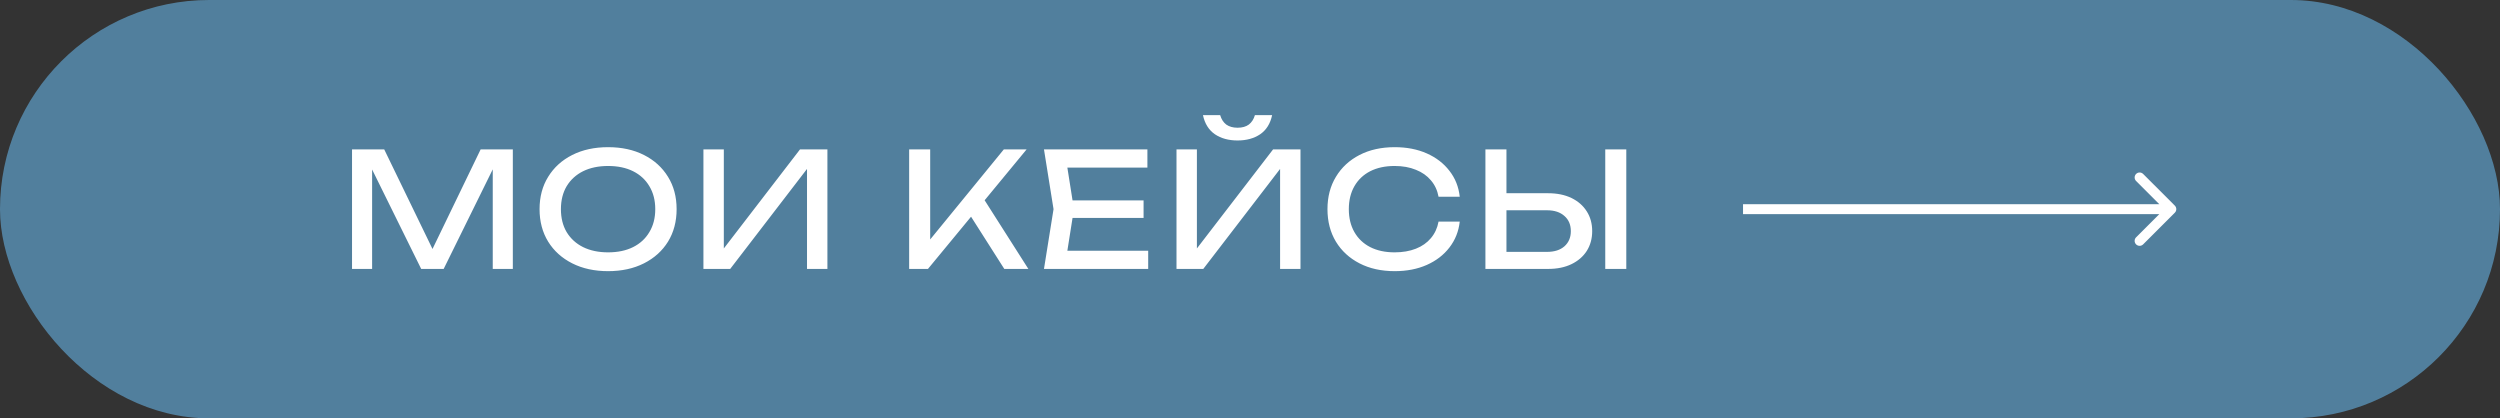
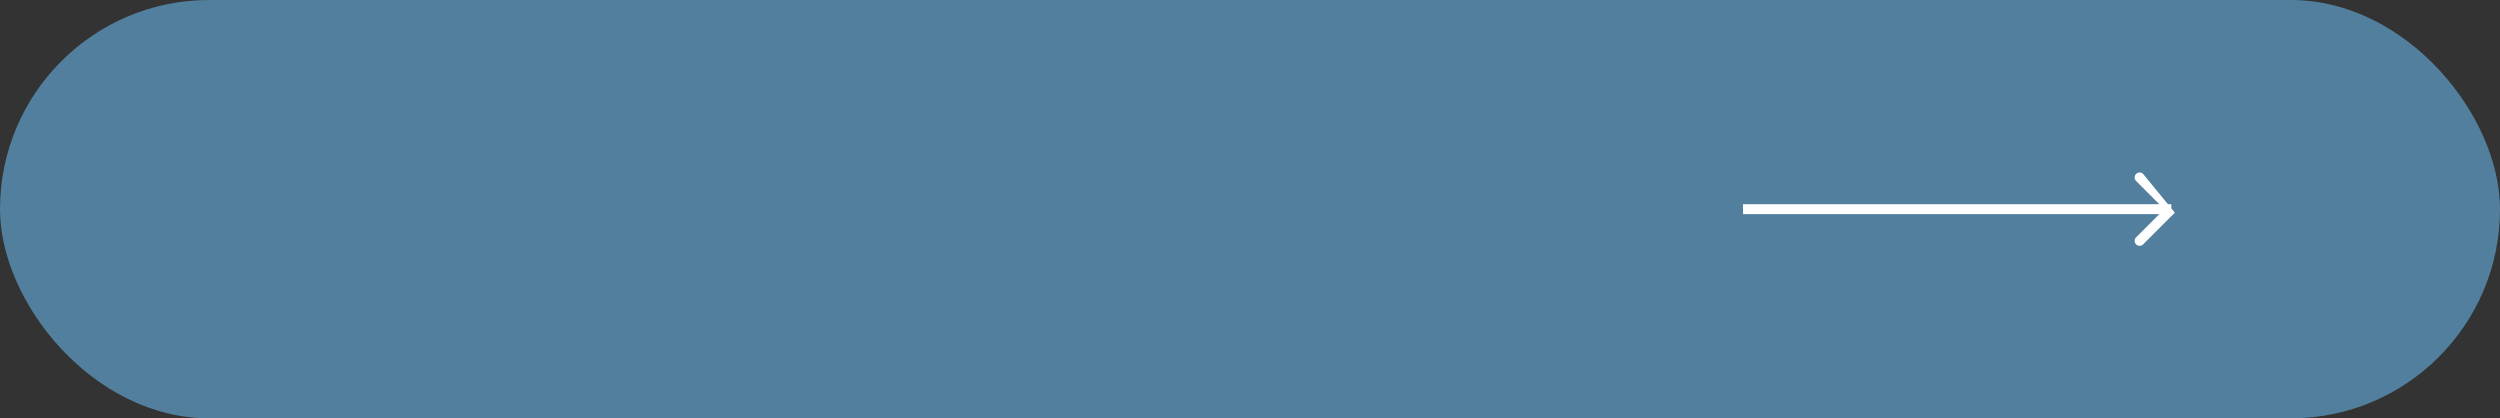
<svg xmlns="http://www.w3.org/2000/svg" width="251" height="42" viewBox="0 0 251 42" fill="none">
  <rect x="0" y="0" width="251" height="42" fill="#333333" stroke="none" />
  <rect width="251" height="42" rx="21" fill="#66B2E4" fill-opacity="0.6" />
-   <path d="M51.488 15V27H49.472V15.64L50.128 15.672L44.544 27H42.288L36.704 15.688L37.36 15.656V27H35.344V15H38.576L43.952 26.088H42.896L48.256 15H51.488ZM61.052 27.224C59.687 27.224 58.487 26.963 57.452 26.44C56.417 25.917 55.612 25.192 55.036 24.264C54.46 23.325 54.172 22.237 54.172 21C54.172 19.763 54.46 18.68 55.036 17.752C55.612 16.813 56.417 16.083 57.452 15.56C58.487 15.037 59.687 14.776 61.052 14.776C62.417 14.776 63.617 15.037 64.652 15.56C65.687 16.083 66.492 16.813 67.068 17.752C67.644 18.68 67.932 19.763 67.932 21C67.932 22.237 67.644 23.325 67.068 24.264C66.492 25.192 65.687 25.917 64.652 26.44C63.617 26.963 62.417 27.224 61.052 27.224ZM61.052 25.336C62.023 25.336 62.86 25.16 63.564 24.808C64.268 24.456 64.812 23.955 65.196 23.304C65.591 22.653 65.788 21.885 65.788 21C65.788 20.115 65.591 19.347 65.196 18.696C64.812 18.045 64.268 17.544 63.564 17.192C62.86 16.84 62.023 16.664 61.052 16.664C60.092 16.664 59.255 16.84 58.54 17.192C57.836 17.544 57.287 18.045 56.892 18.696C56.508 19.347 56.316 20.115 56.316 21C56.316 21.885 56.508 22.653 56.892 23.304C57.287 23.955 57.836 24.456 58.54 24.808C59.255 25.16 60.092 25.336 61.052 25.336ZM70.624 27V15H72.672V26.008L71.952 25.88L80.32 15H83.072V27H81.024V15.896L81.744 16.024L73.312 27H70.624ZM91.279 27V15H93.391V25.224L92.751 24.824L100.783 15H103.071L93.167 27H91.279ZM96.991 20.968L98.479 19.512L103.247 27H100.831L96.991 20.968ZM114.815 20.12V21.88H106.431V20.12H114.815ZM107.823 21L106.975 26.36L105.967 25.176H115.279V27H104.815L105.775 21L104.815 15H115.199V16.824H105.967L106.975 15.64L107.823 21ZM118.121 27V15H120.169V26.008L119.449 25.88L127.817 15H130.569V27H128.521V15.896L129.241 16.024L120.809 27H118.121ZM120.777 11.56H122.505C122.623 11.965 122.825 12.28 123.113 12.504C123.412 12.717 123.791 12.824 124.249 12.824C124.719 12.824 125.097 12.717 125.385 12.504C125.673 12.28 125.876 11.965 125.993 11.56H127.721C127.54 12.413 127.14 13.053 126.521 13.48C125.903 13.896 125.145 14.104 124.249 14.104C123.353 14.104 122.596 13.896 121.977 13.48C121.359 13.053 120.959 12.413 120.777 11.56ZM146.558 22.248C146.451 23.229 146.105 24.099 145.518 24.856C144.942 25.603 144.185 26.184 143.246 26.6C142.307 27.016 141.235 27.224 140.03 27.224C138.686 27.224 137.507 26.963 136.494 26.44C135.481 25.917 134.691 25.192 134.126 24.264C133.561 23.325 133.278 22.237 133.278 21C133.278 19.763 133.561 18.68 134.126 17.752C134.691 16.813 135.481 16.083 136.494 15.56C137.507 15.037 138.686 14.776 140.03 14.776C141.235 14.776 142.307 14.984 143.246 15.4C144.185 15.816 144.942 16.397 145.518 17.144C146.105 17.891 146.451 18.76 146.558 19.752H144.43C144.313 19.112 144.057 18.563 143.662 18.104C143.278 17.645 142.777 17.293 142.158 17.048C141.539 16.792 140.825 16.664 140.014 16.664C139.075 16.664 138.259 16.84 137.566 17.192C136.883 17.544 136.355 18.045 135.982 18.696C135.609 19.347 135.422 20.115 135.422 21C135.422 21.885 135.609 22.653 135.982 23.304C136.355 23.955 136.883 24.456 137.566 24.808C138.259 25.16 139.075 25.336 140.014 25.336C140.825 25.336 141.539 25.213 142.158 24.968C142.777 24.723 143.278 24.371 143.662 23.912C144.057 23.443 144.313 22.888 144.43 22.248H146.558ZM149.136 27V15H151.248V26.232L150.304 25.288H155.328C156.064 25.288 156.645 25.101 157.072 24.728C157.499 24.344 157.712 23.837 157.712 23.208C157.712 22.568 157.499 22.061 157.072 21.688C156.645 21.304 156.064 21.112 155.328 21.112H150.096V19.4H155.424C156.331 19.4 157.115 19.56 157.776 19.88C158.437 20.2 158.949 20.648 159.312 21.224C159.675 21.789 159.856 22.451 159.856 23.208C159.856 23.955 159.675 24.616 159.312 25.192C158.949 25.757 158.437 26.2 157.776 26.52C157.115 26.84 156.331 27 155.424 27H149.136ZM161.168 15H163.28V27H161.168V15Z" fill="white" />
-   <path d="M218.354 21.354C218.549 21.158 218.549 20.842 218.354 20.646L215.172 17.465C214.976 17.269 214.66 17.269 214.464 17.465C214.269 17.66 214.269 17.976 214.464 18.172L217.293 21L214.464 23.828C214.269 24.024 214.269 24.34 214.464 24.535C214.66 24.731 214.976 24.731 215.172 24.535L218.354 21.354ZM175 21V21.5H218V21V20.5H175V21Z" fill="white" />
+   <path d="M218.354 21.354L215.172 17.465C214.976 17.269 214.66 17.269 214.464 17.465C214.269 17.66 214.269 17.976 214.464 18.172L217.293 21L214.464 23.828C214.269 24.024 214.269 24.34 214.464 24.535C214.66 24.731 214.976 24.731 215.172 24.535L218.354 21.354ZM175 21V21.5H218V21V20.5H175V21Z" fill="white" />
</svg>